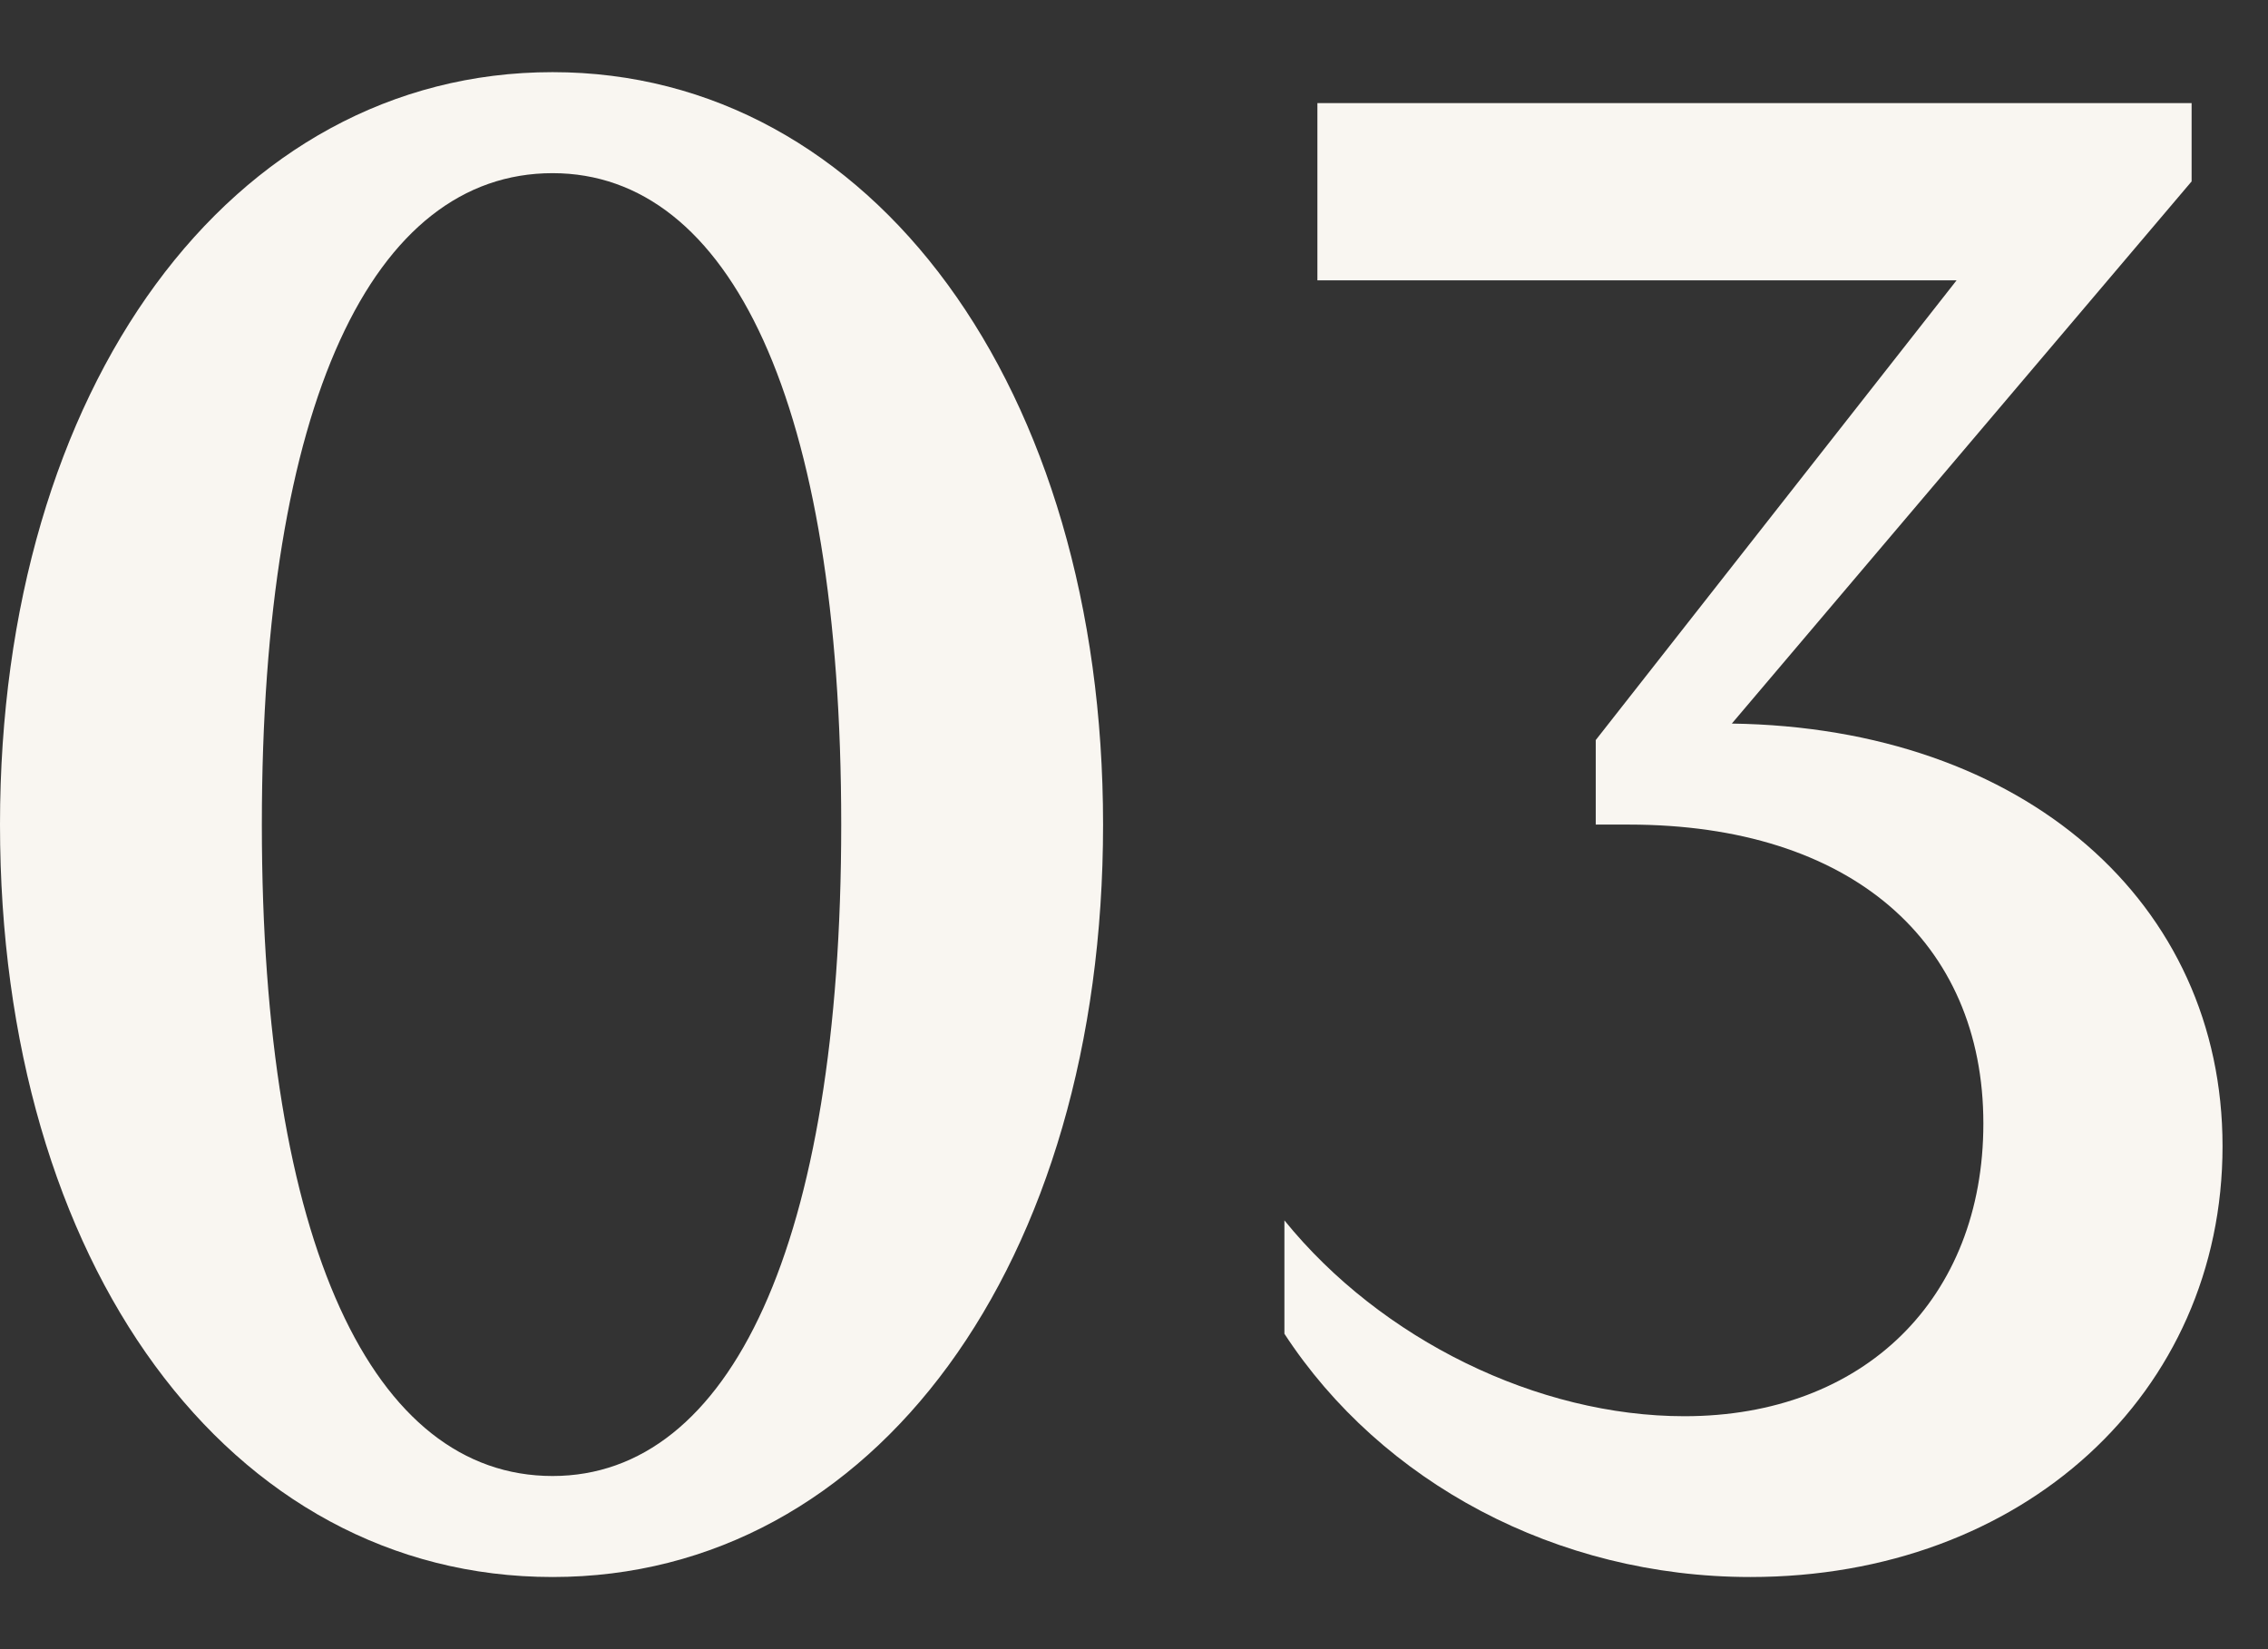
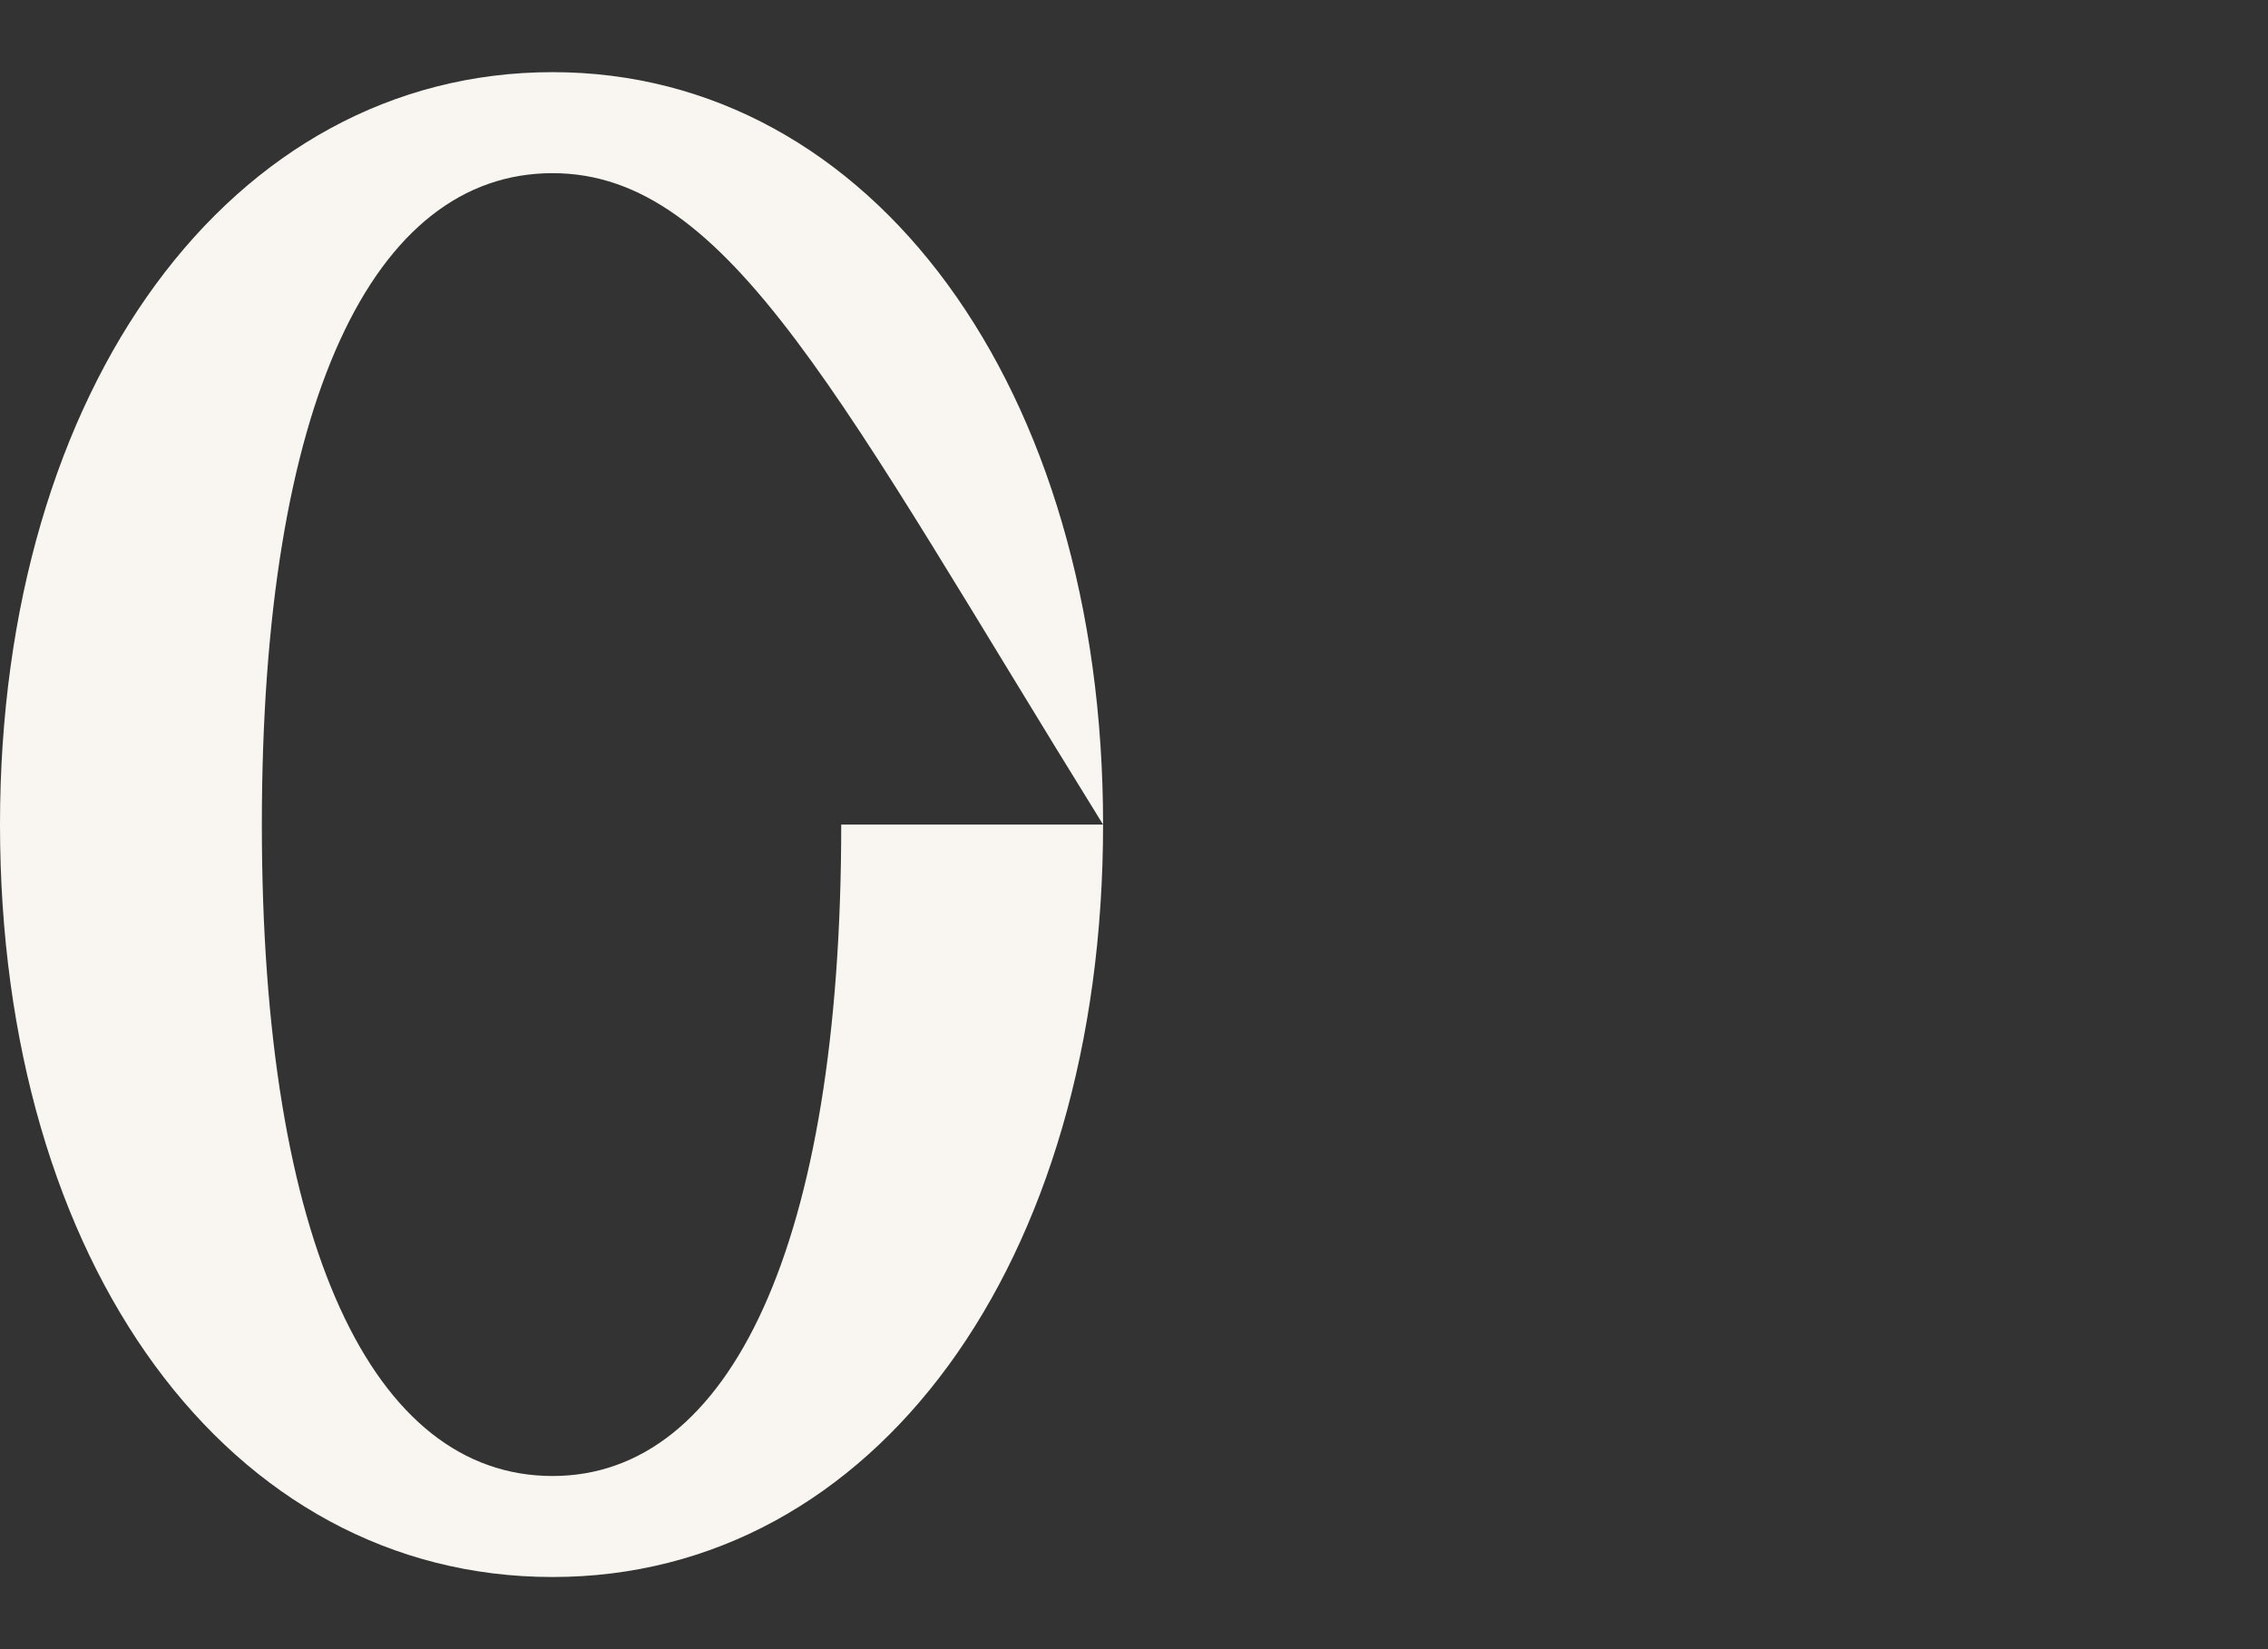
<svg xmlns="http://www.w3.org/2000/svg" width="22" height="16" viewBox="0 0 22 16" fill="none">
  <rect x="0" y="0" width="22" height="16" fill="#333333" stroke="none" />
-   <path d="M10.7 8C10.7 12.26 8.48 15.3 5.36 15.3C2.22 15.3 0 12.26 0 8C0 3.76 2.24 0.7 5.36 0.7C8.46 0.7 10.7 3.76 10.7 8ZM8.16 8C8.16 3.9 7.08 1.68 5.36 1.68C3.62 1.68 2.54 3.9 2.54 8C2.54 12.08 3.62 14.32 5.36 14.32C7.08 14.32 8.16 12.08 8.16 8Z" fill="#F9F6F1" />
-   <path d="M16.979 15.3C15.099 15.3 13.399 14.38 12.459 12.94V11.84C13.399 13 14.919 13.74 16.339 13.74C18.079 13.74 19.239 12.6 19.239 10.9C19.239 9.14 17.959 8 15.799 8H15.479V7.18L18.979 2.72H12.779V1H21.259V1.76L16.799 7.02C19.639 7.06 21.559 8.76 21.559 11.12C21.559 13.52 19.619 15.3 16.979 15.3Z" fill="#F9F6F1" />
+   <path d="M10.7 8C10.7 12.26 8.48 15.3 5.36 15.3C2.22 15.3 0 12.26 0 8C0 3.76 2.24 0.7 5.36 0.7C8.46 0.7 10.7 3.76 10.7 8ZC8.16 3.9 7.08 1.68 5.36 1.68C3.62 1.68 2.54 3.9 2.54 8C2.54 12.08 3.62 14.32 5.36 14.32C7.08 14.32 8.16 12.08 8.16 8Z" fill="#F9F6F1" />
</svg>